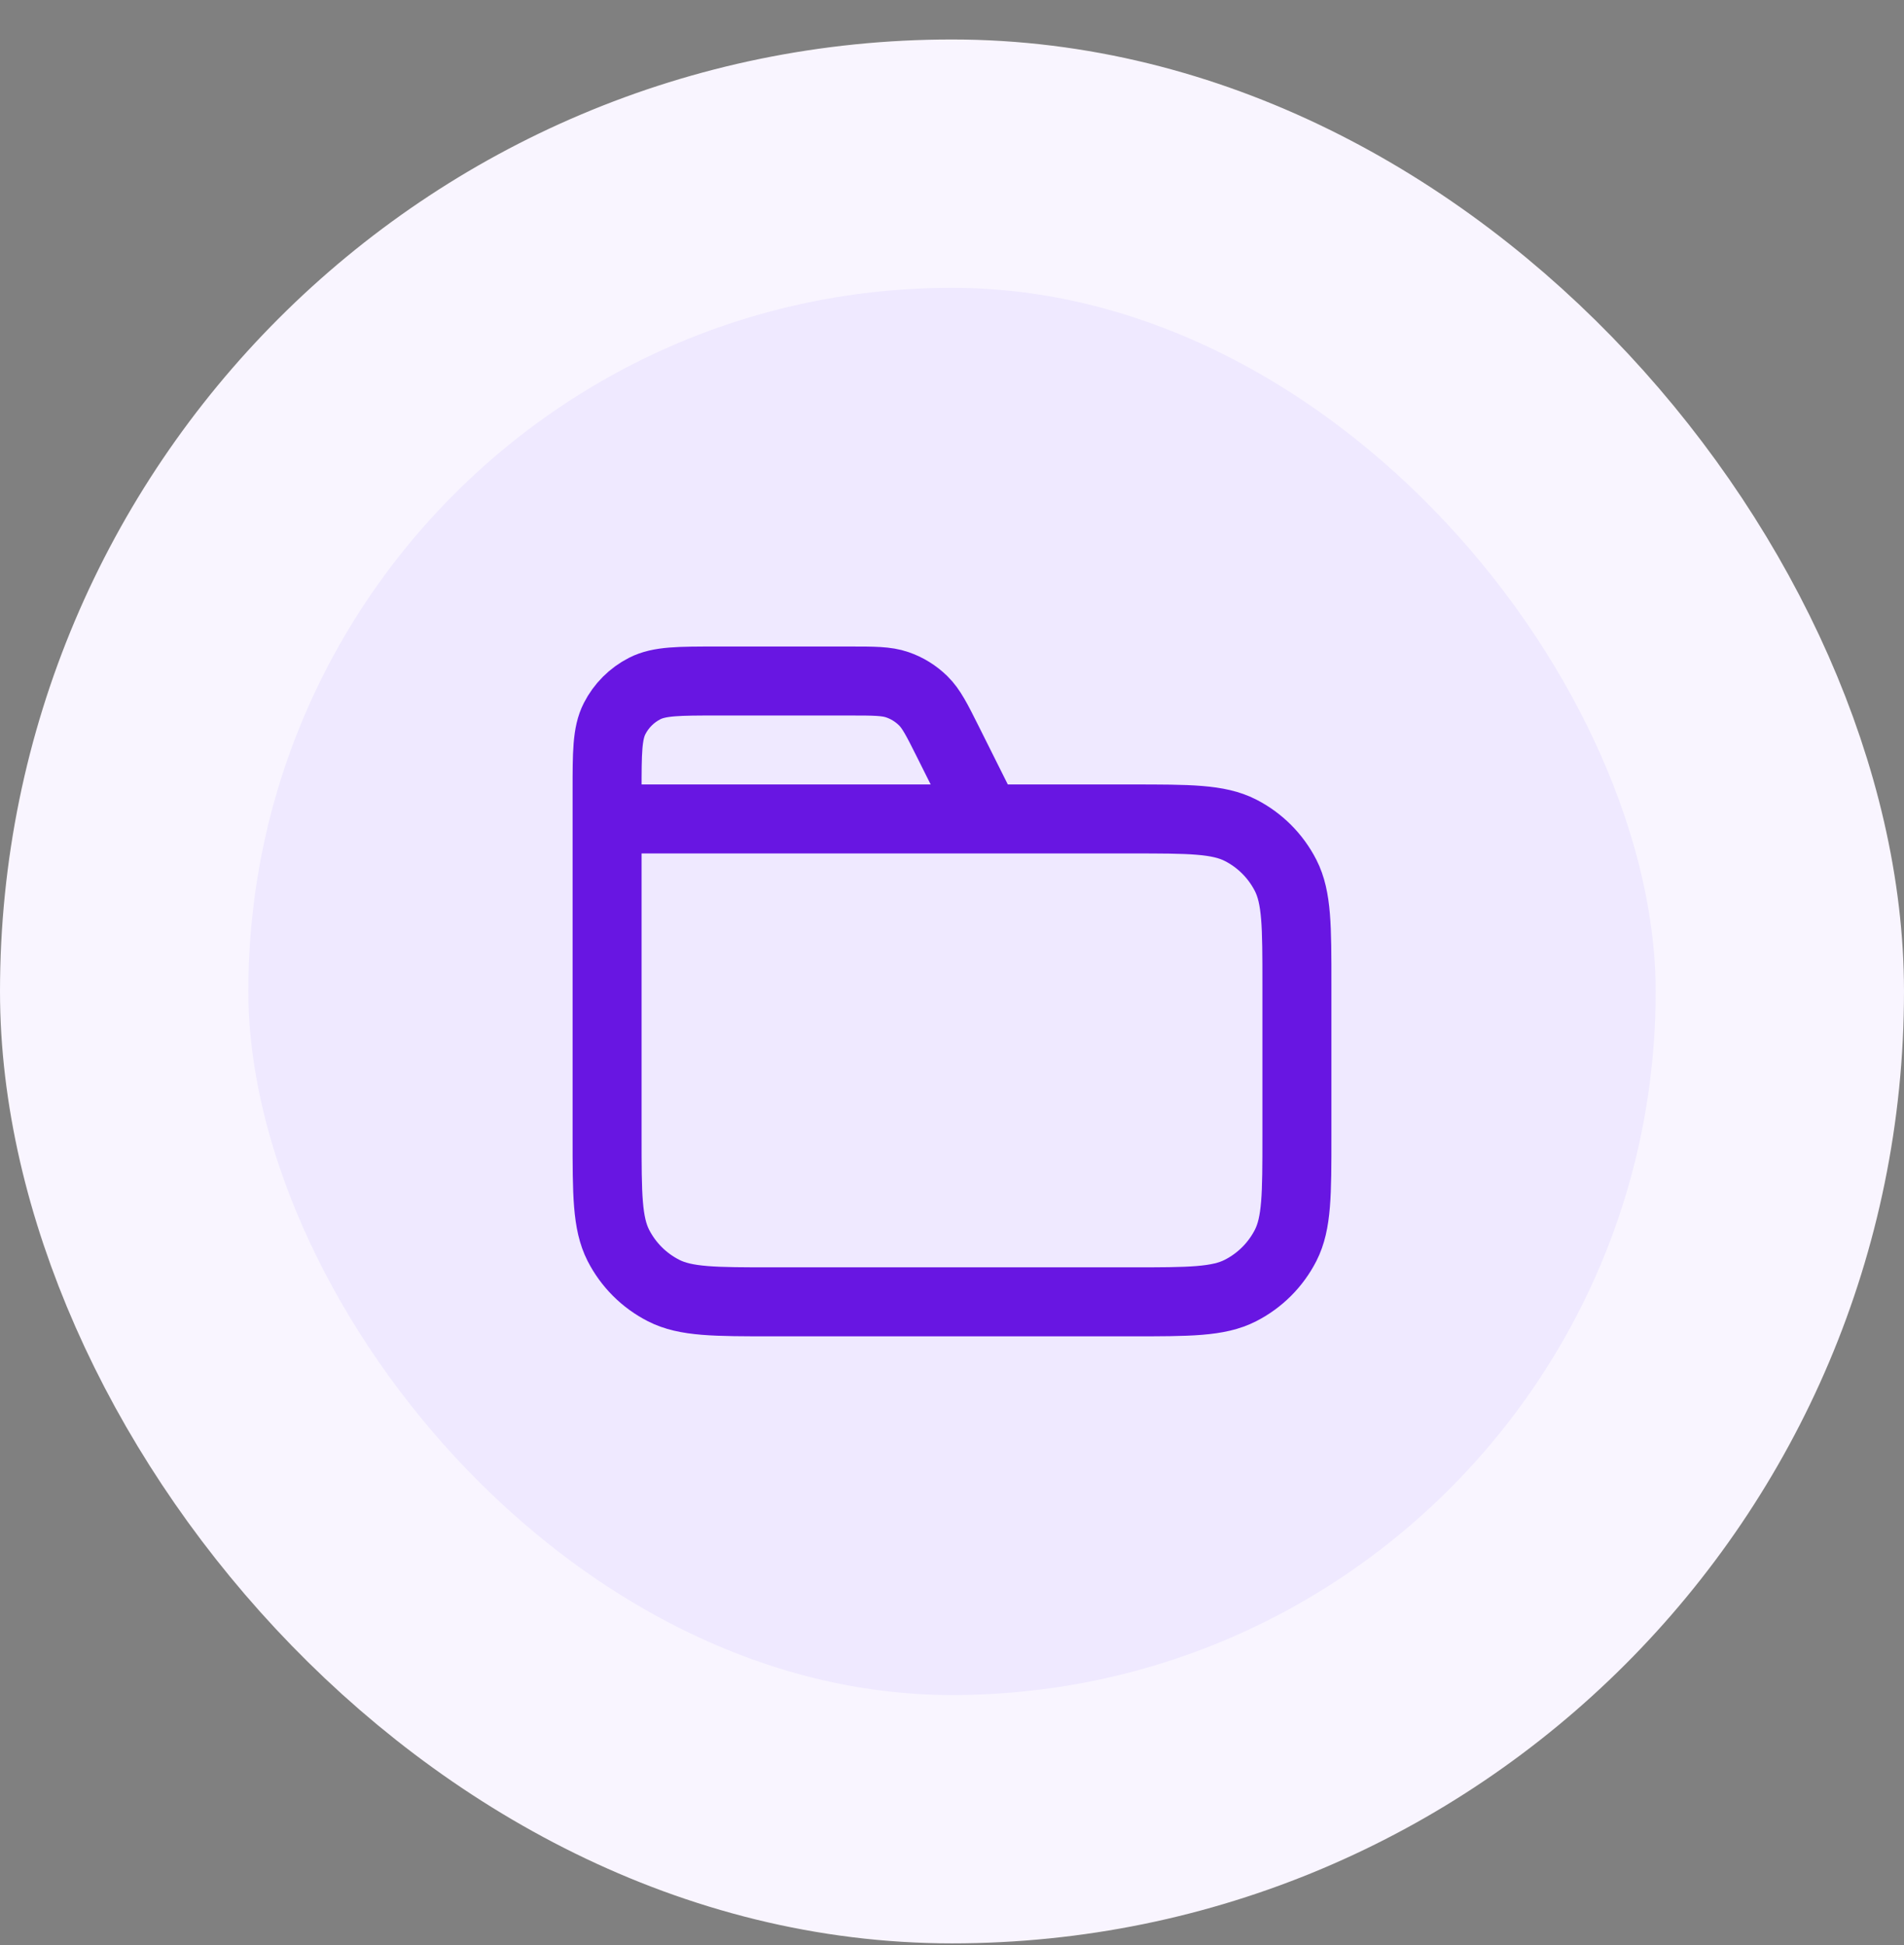
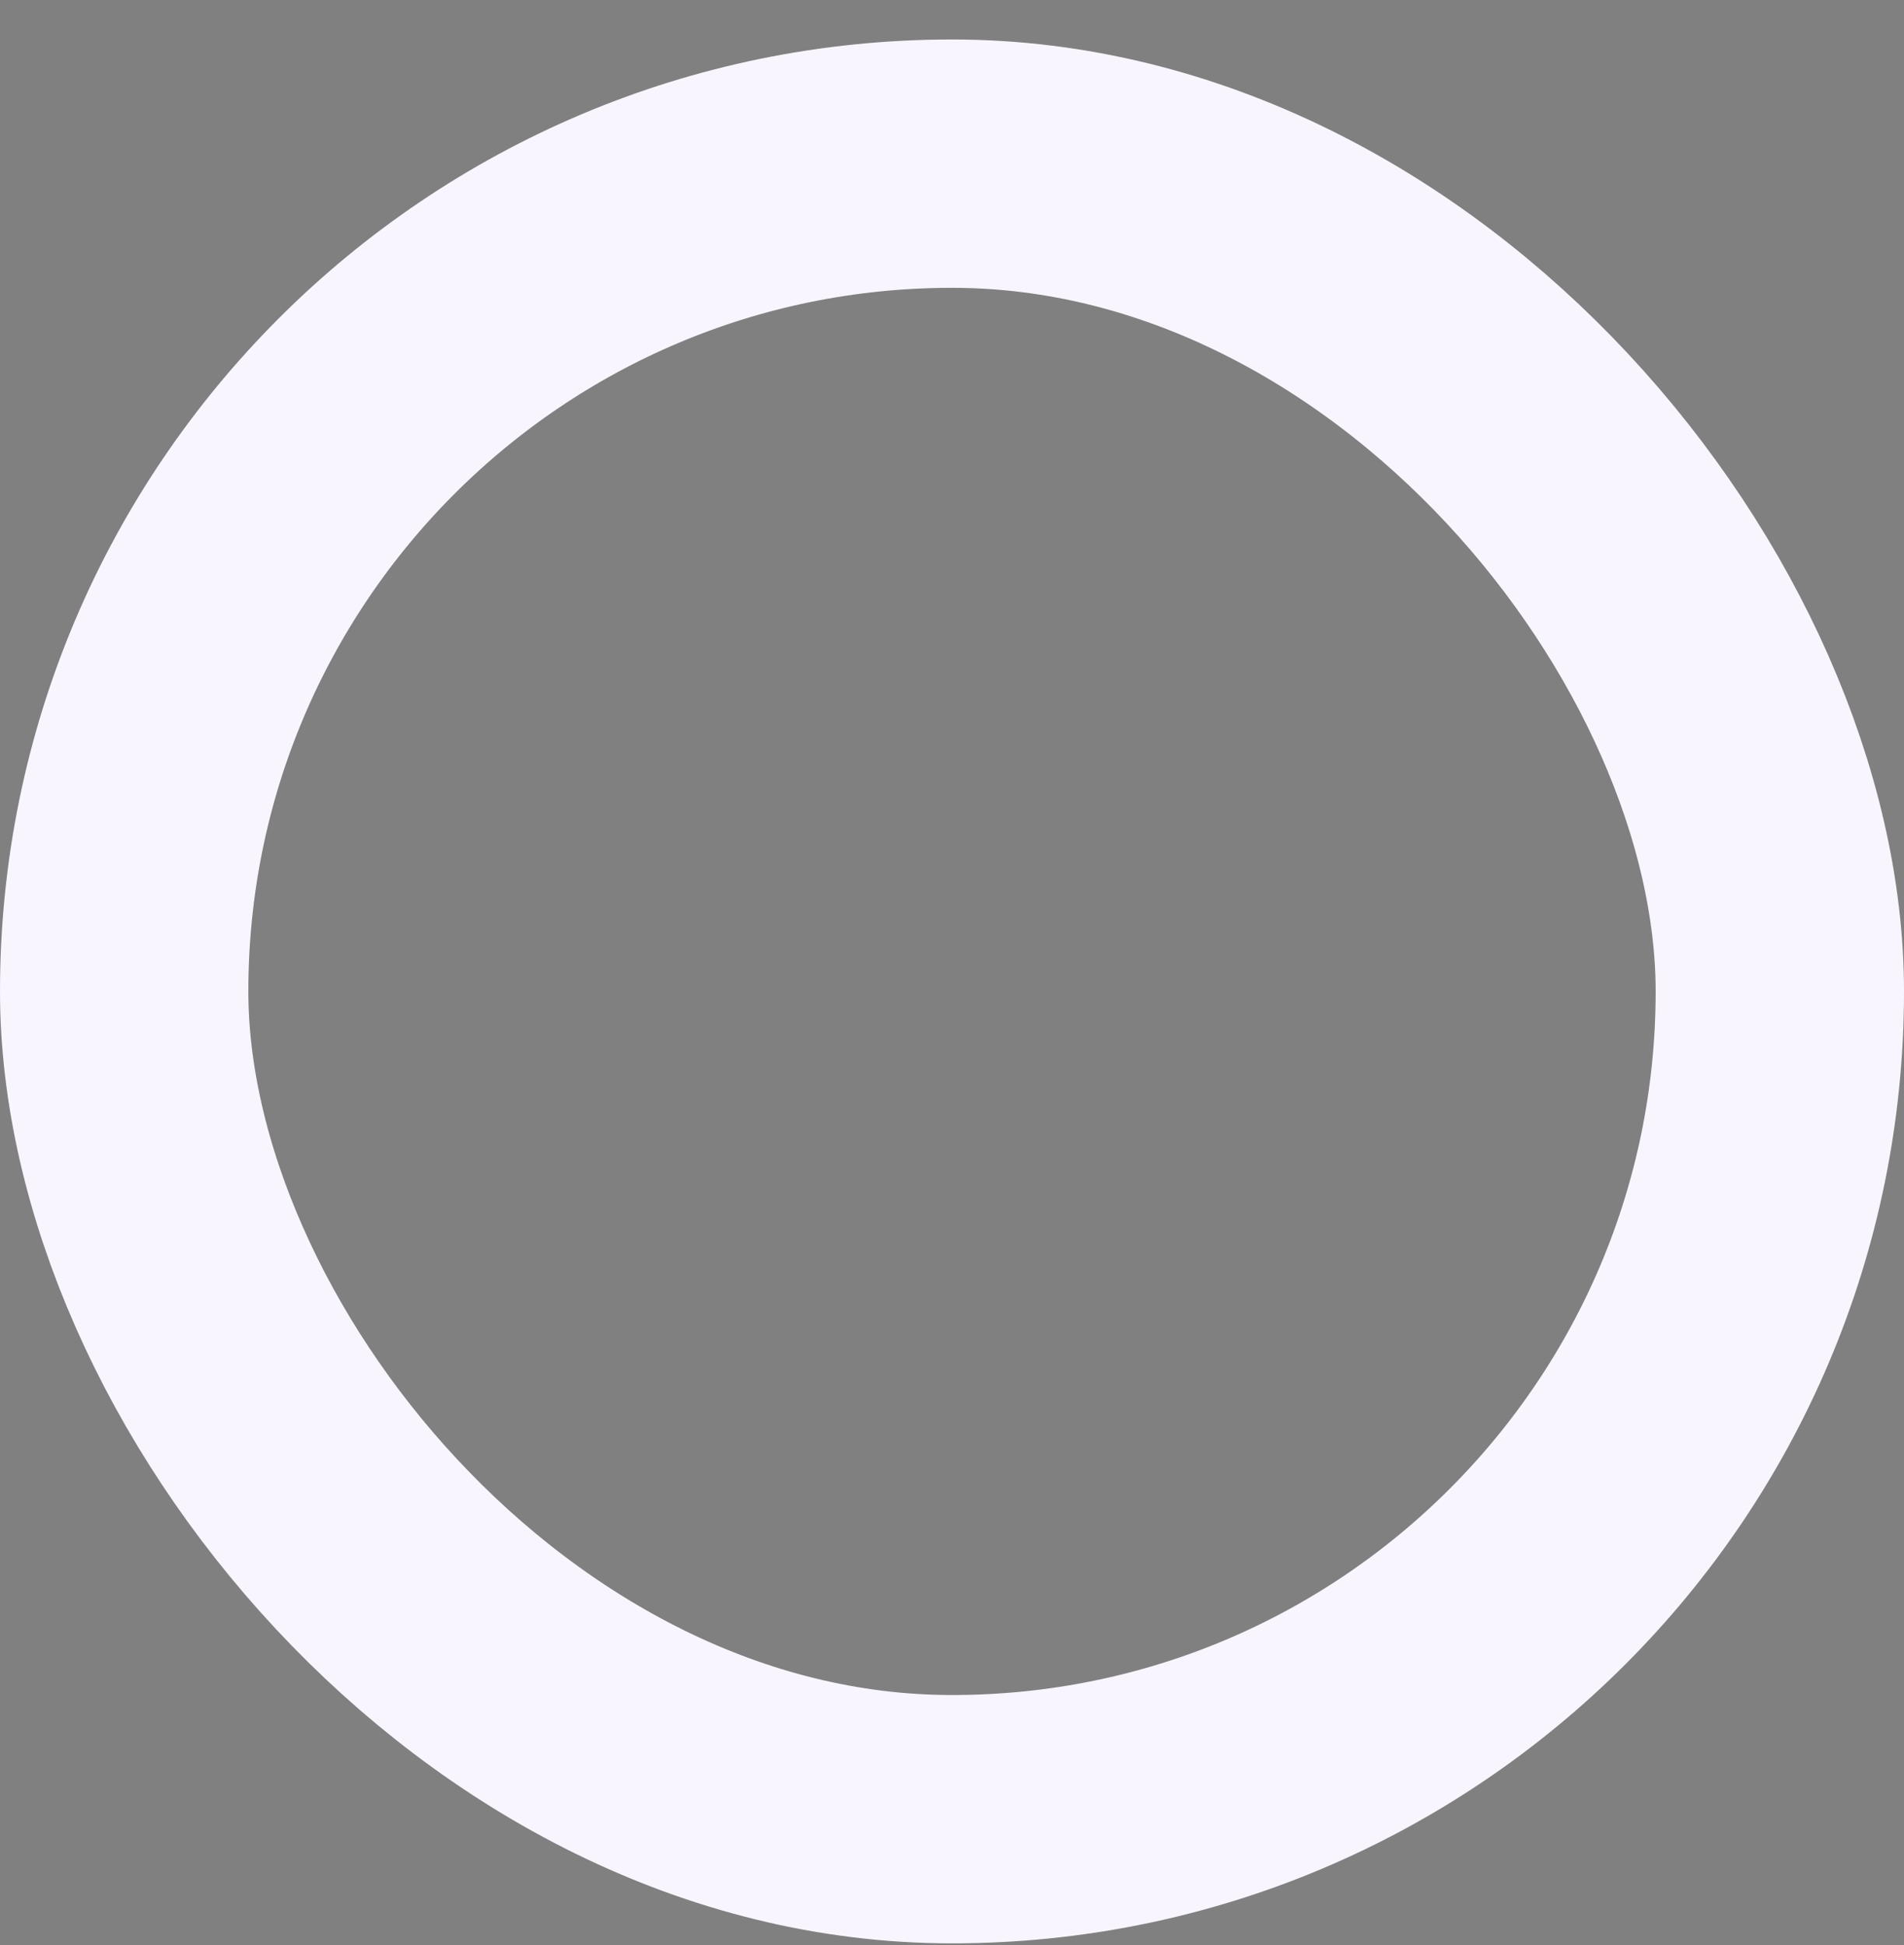
<svg xmlns="http://www.w3.org/2000/svg" width="46" height="47" viewBox="0 0 46 47" fill="none">
  <rect x="0" y="0" width="46" height="47" fill="#808080" stroke="none" />
-   <rect x="3" y="3.954" width="40" height="40" rx="20" fill="#EFE9FF" />
  <rect x="3" y="3.954" width="40" height="40" rx="20" stroke="#F9F5FF" stroke-width="6" />
-   <path d="M23.833 19.787L22.904 17.928C22.636 17.393 22.502 17.125 22.303 16.93C22.126 16.757 21.914 16.625 21.68 16.545C21.416 16.454 21.117 16.454 20.519 16.454H17.333C16.4 16.454 15.933 16.454 15.577 16.635C15.263 16.795 15.008 17.05 14.848 17.364C14.667 17.72 14.667 18.187 14.667 19.12V19.787M14.667 19.787H27.333C28.733 19.787 29.433 19.787 29.968 20.059C30.439 20.299 30.821 20.682 31.061 21.152C31.333 21.687 31.333 22.387 31.333 23.787V27.454C31.333 28.854 31.333 29.554 31.061 30.089C30.821 30.559 30.439 30.941 29.968 31.181C29.433 31.454 28.733 31.454 27.333 31.454H18.667C17.267 31.454 16.567 31.454 16.032 31.181C15.561 30.941 15.179 30.559 14.939 30.089C14.667 29.554 14.667 28.854 14.667 27.454V19.787Z" stroke="#6816E2" stroke-width="1.667" stroke-linecap="round" stroke-linejoin="round" />
</svg>